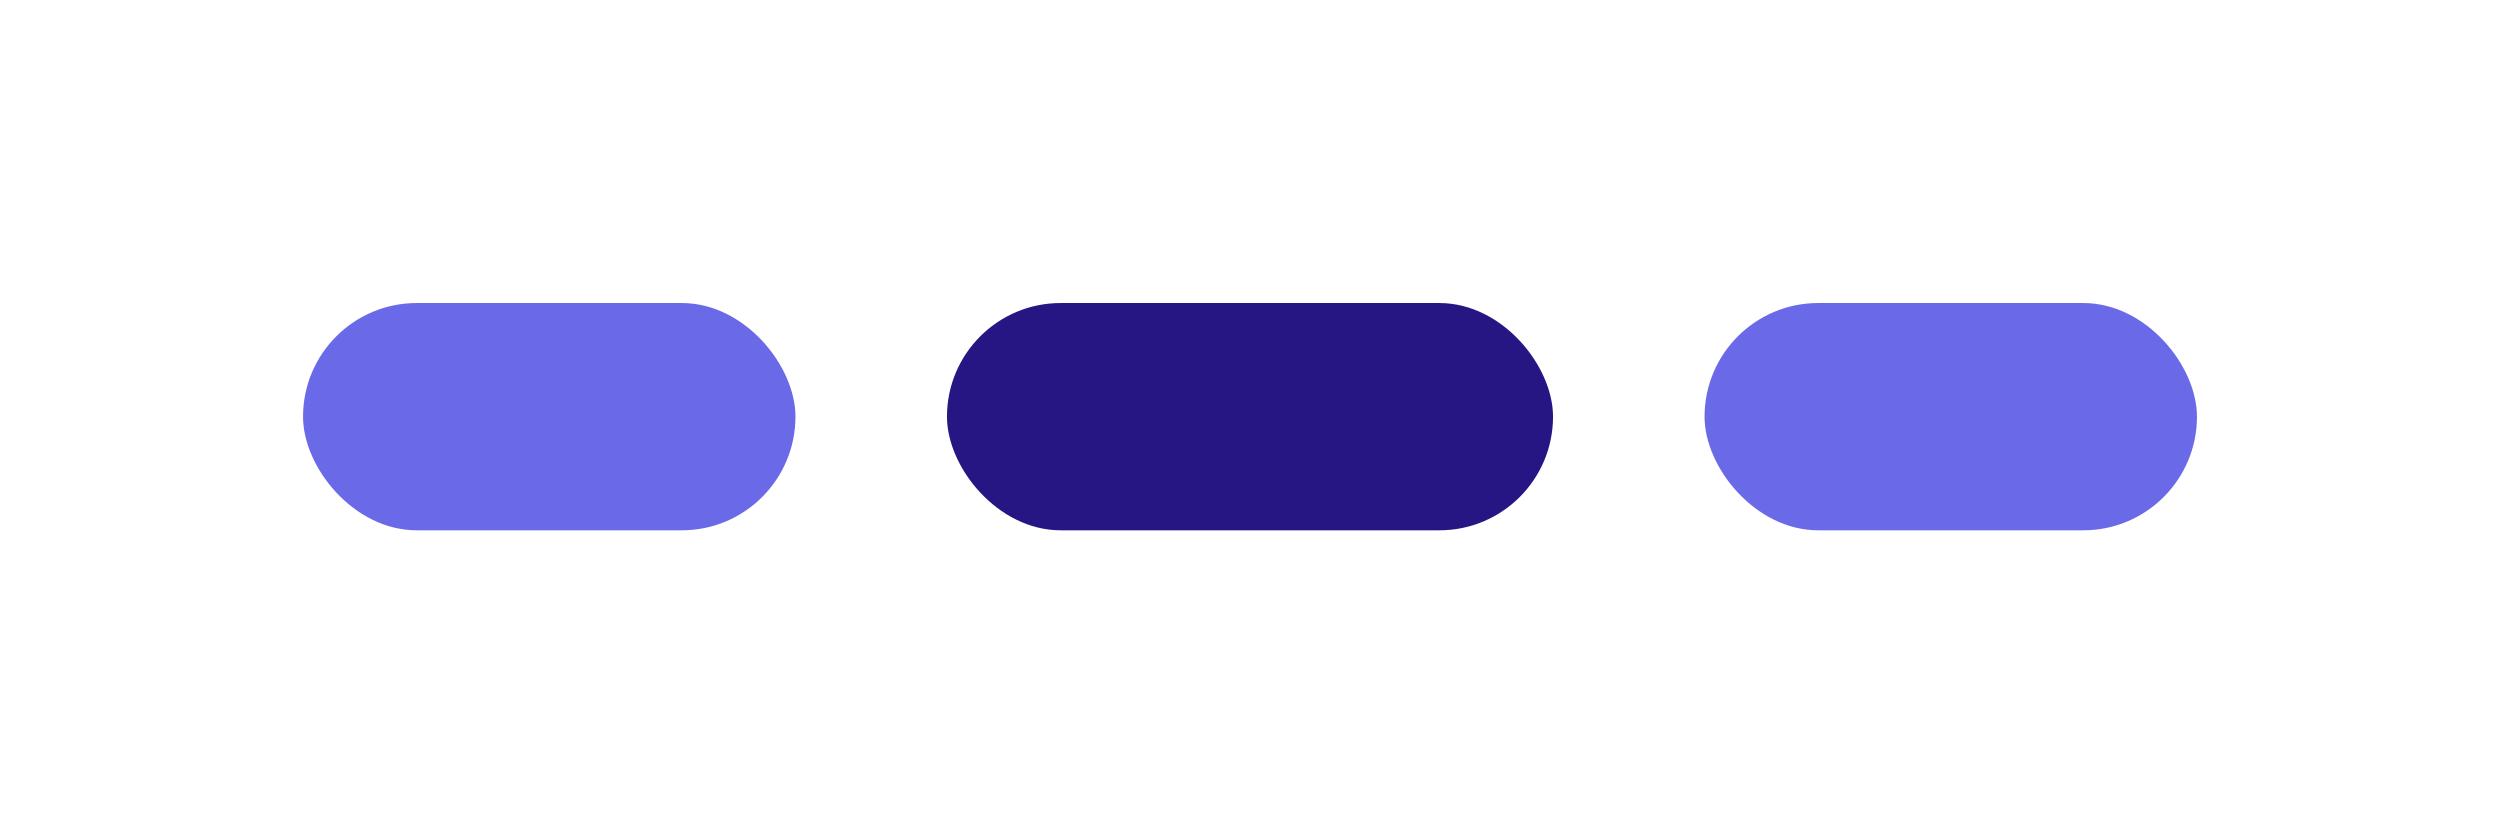
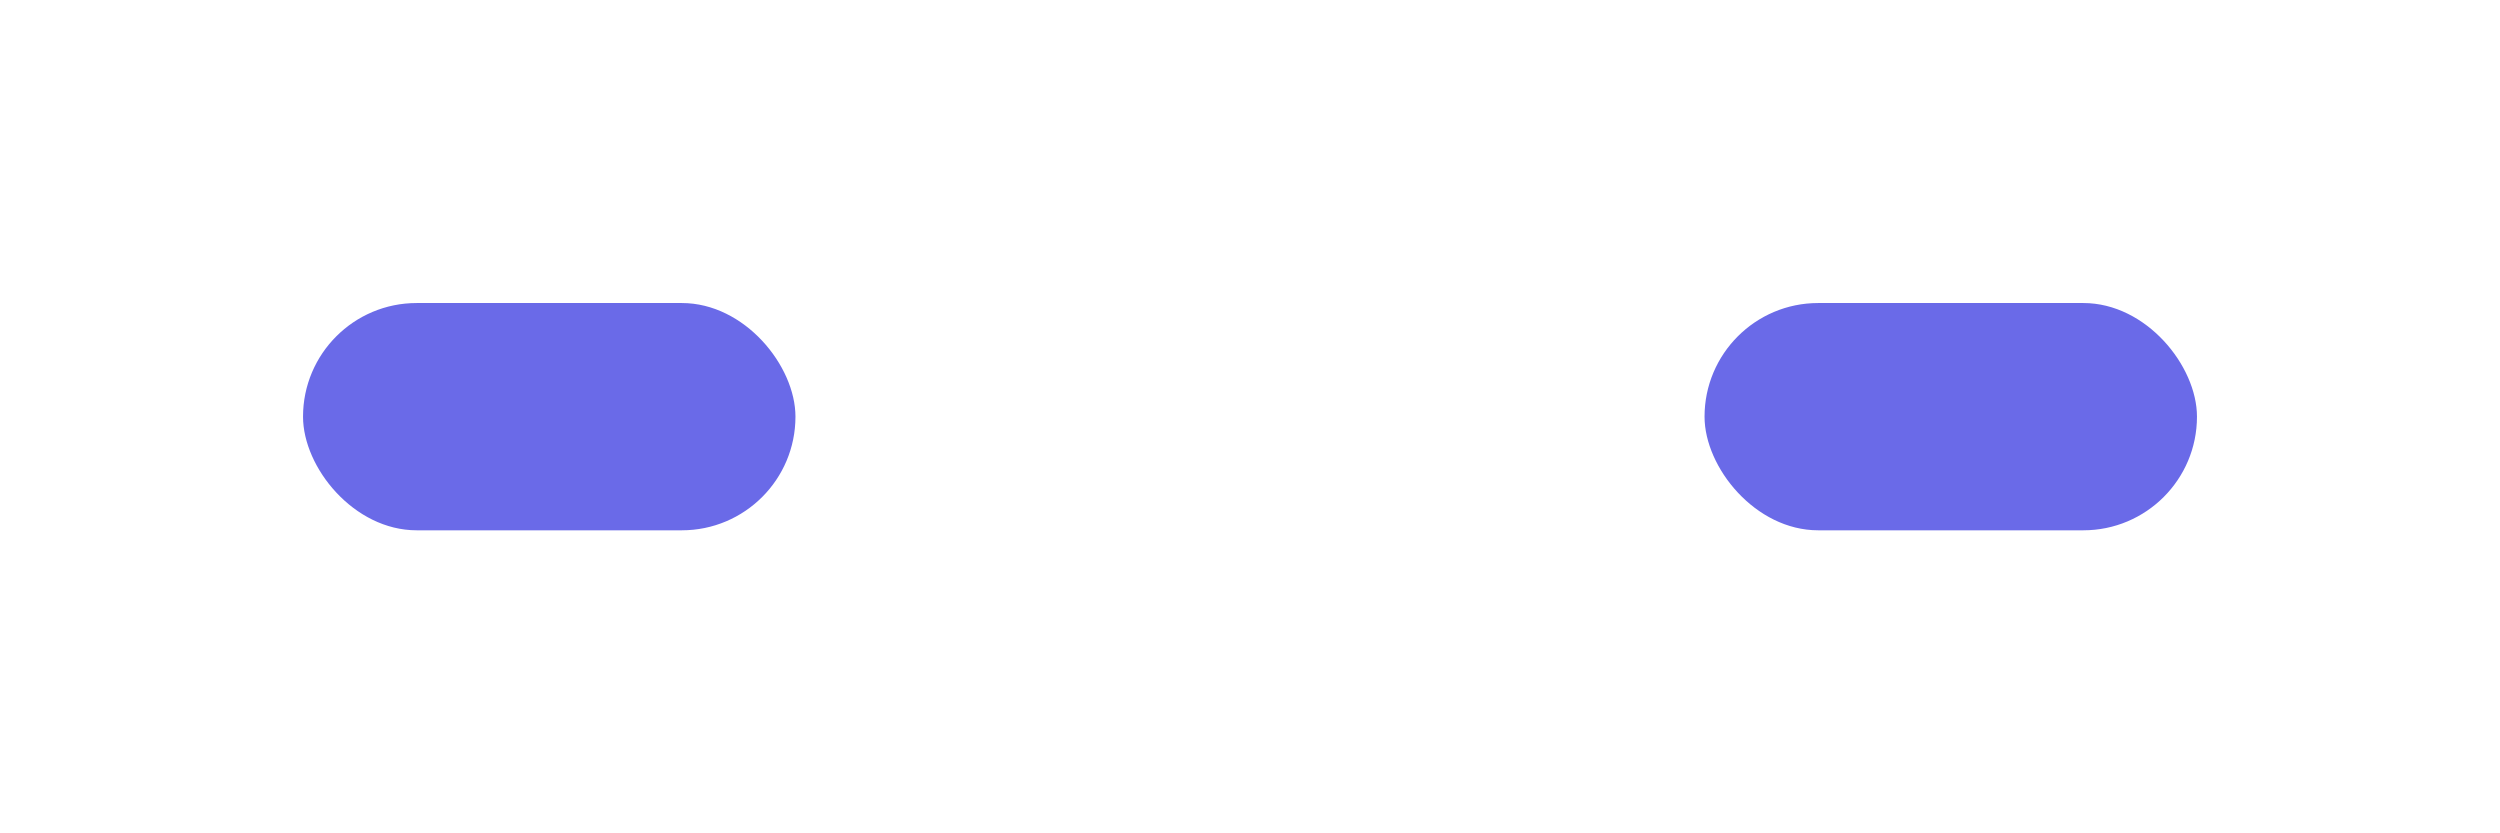
<svg xmlns="http://www.w3.org/2000/svg" width="66" height="22" viewBox="0 0 66 22" fill="none">
  <rect x="8" y="8" width="13" height="6" rx="3" fill="#6A6AE8" />
-   <rect x="25" y="8" width="16" height="6" rx="3" fill="#261684" />
  <rect x="45" y="8" width="13" height="6" rx="3" fill="#6A6AE8" />
</svg>